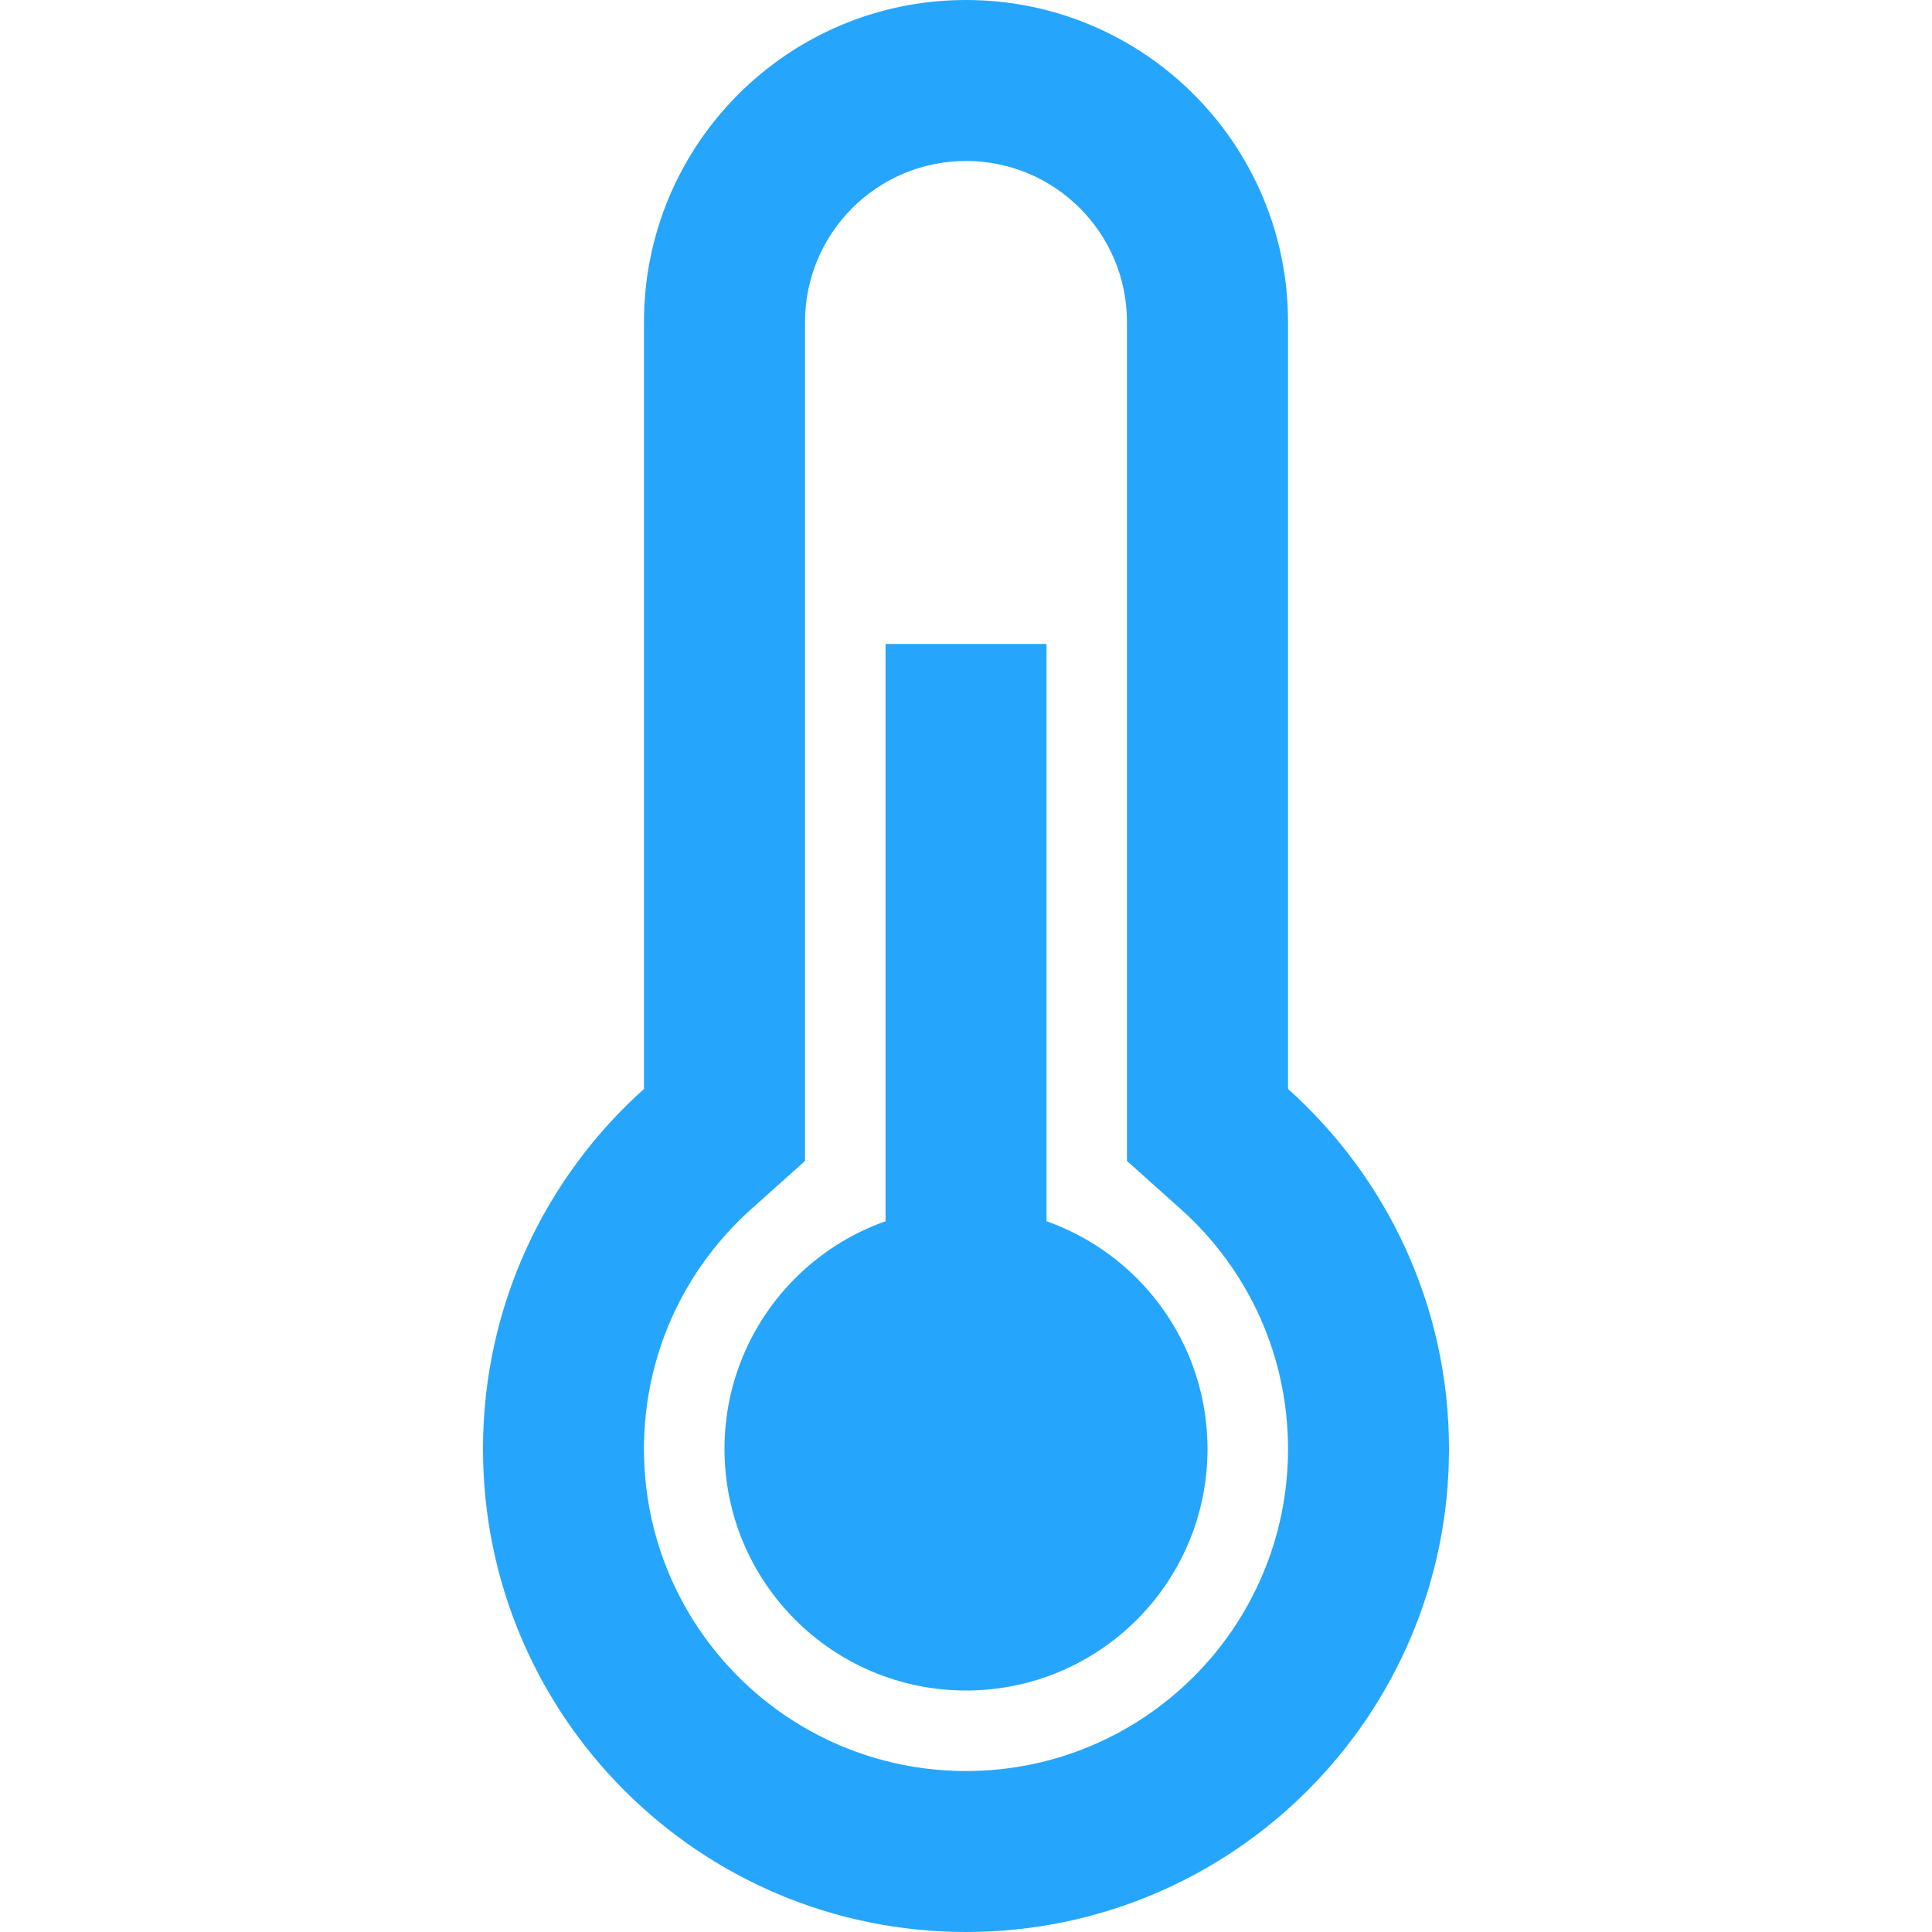
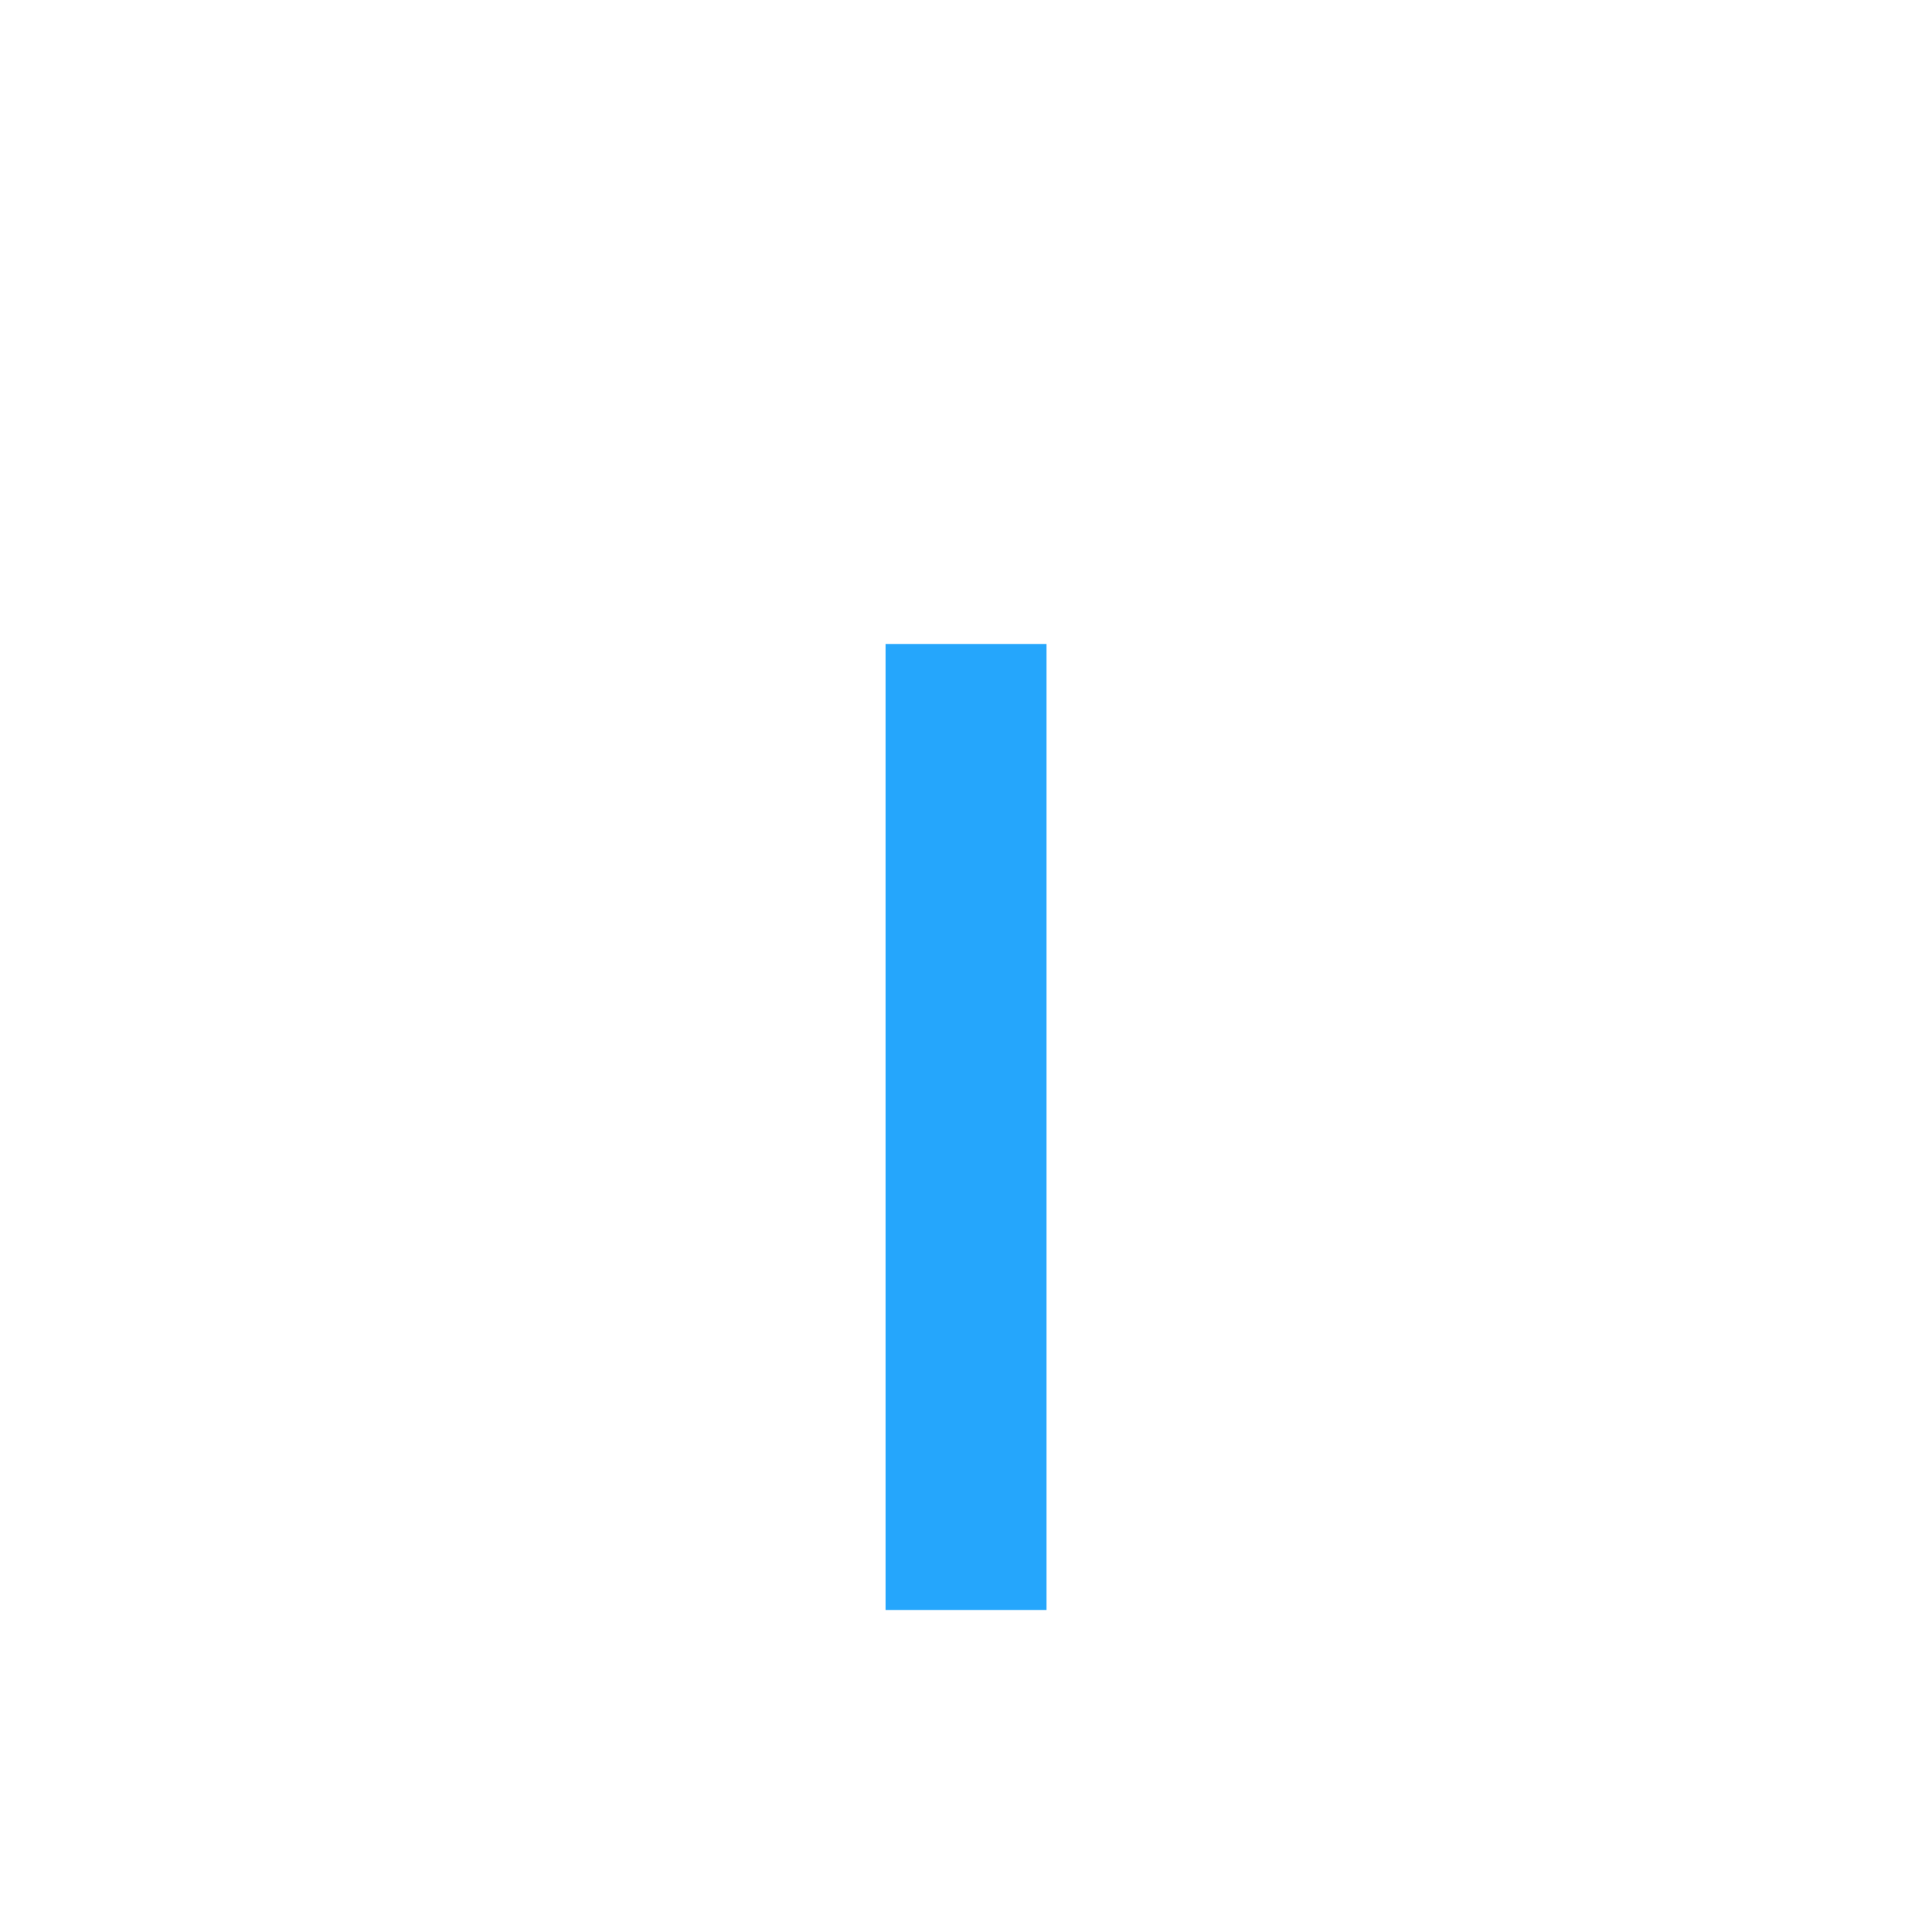
<svg xmlns="http://www.w3.org/2000/svg" width="22" height="22" viewBox="0 0 22 22" fill="none">
  <g id="thermometer 1">
    <g id="Group">
      <g id="Group_2">
-         <path id="Vector" d="M14.667 12.4V3.667C14.667 1.642 13.025 0 11 0C8.975 0 7.333 1.642 7.333 3.667V12.4C6.208 13.408 5.5 14.871 5.5 16.5C5.5 19.538 7.962 22 11 22C14.037 22 16.5 19.538 16.5 16.5C16.5 14.871 15.792 13.408 14.667 12.4ZM11 20.167C8.975 20.167 7.333 18.525 7.333 16.5C7.333 15.441 7.782 14.459 8.556 13.767L9.167 13.22V3.667C9.167 2.654 9.988 1.833 11 1.833C12.013 1.833 12.833 2.654 12.833 3.667V13.22L13.444 13.767C14.218 14.459 14.667 15.441 14.667 16.5C14.667 18.525 13.025 20.167 11 20.167Z" fill="#25A6FC" />
-       </g>
+         </g>
    </g>
    <g id="Group_3">
      <g id="Group_4">
        <path id="Vector_2" d="M11.917 7.333H10.084V18.333H11.917V7.333Z" fill="#25A6FC" />
      </g>
    </g>
    <g id="Group_5">
      <g id="Group_6">
-         <path id="Vector_3" d="M11 19.25C12.519 19.25 13.75 18.019 13.75 16.5C13.75 14.981 12.519 13.75 11 13.75C9.481 13.75 8.25 14.981 8.25 16.5C8.25 18.019 9.481 19.25 11 19.25Z" fill="#25A6FC" />
-       </g>
+         </g>
    </g>
  </g>
</svg>